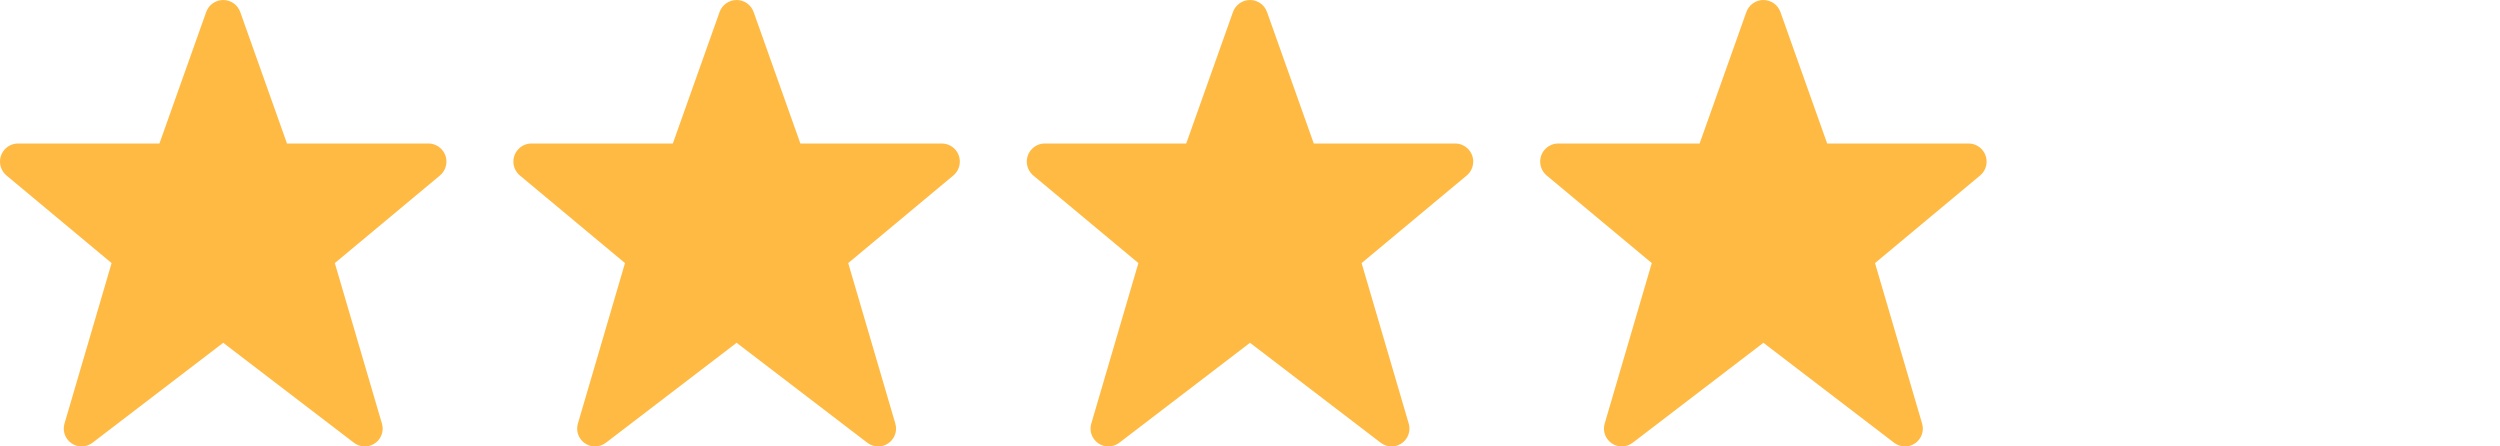
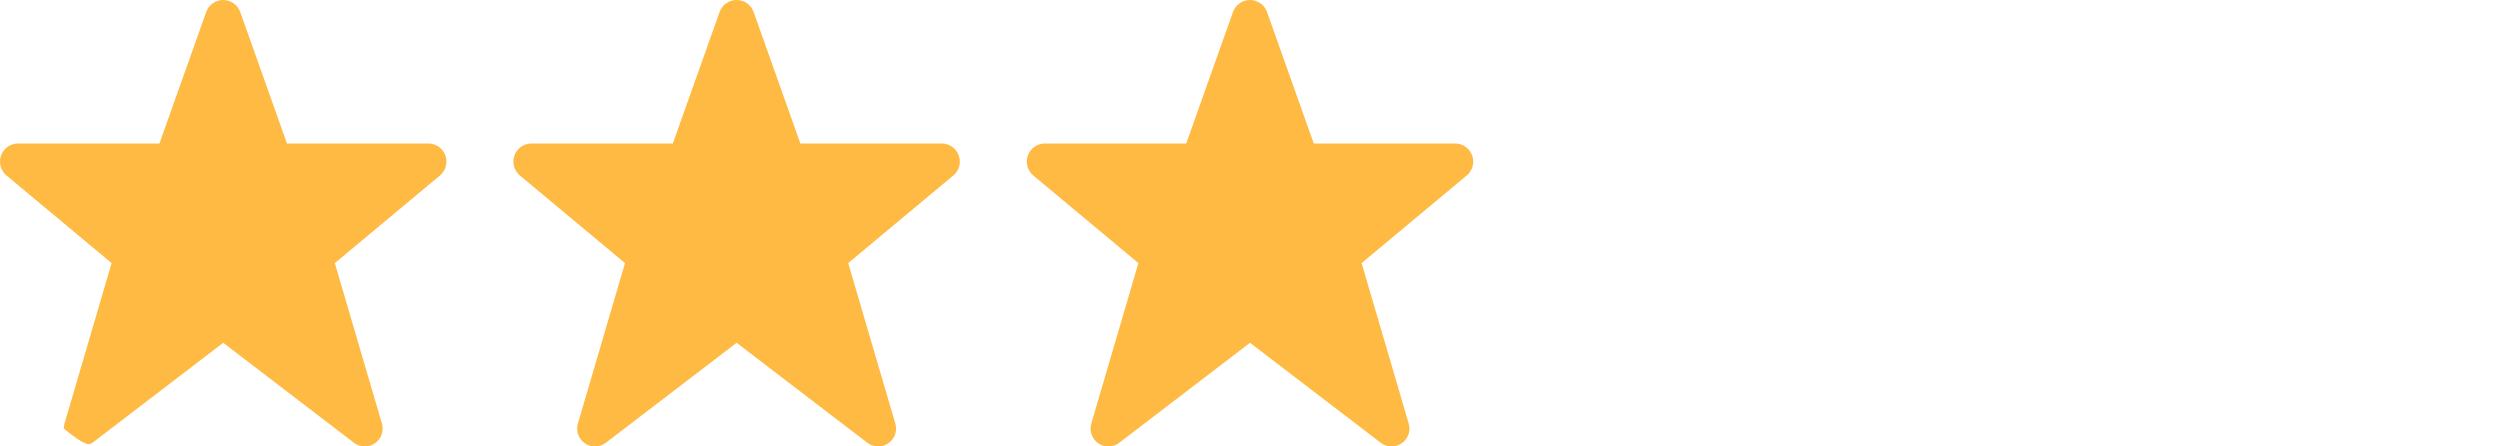
<svg xmlns="http://www.w3.org/2000/svg" width="112" height="20" viewBox="0 0 112 20" fill="none">
-   <path d="M20 7.239C20 6.792 19.637 6.429 19.189 6.429H12.857L10.763 0.539C10.648 0.216 10.342 0 10 0C9.658 0 9.352 0.216 9.237 0.539L7.143 6.429H0.811C0.363 6.429 0 6.792 0 7.239C0 7.48 0.107 7.708 0.291 7.862L5 11.786L2.89 18.975C2.868 19.048 2.857 19.124 2.857 19.2C2.857 19.642 3.216 20 3.658 20C3.833 20 4.004 19.942 4.144 19.835L10 15.357L15.856 19.835C15.996 19.942 16.167 20 16.342 20C16.784 20 17.143 19.642 17.143 19.2C17.143 19.124 17.132 19.048 17.11 18.975L15 11.786L19.709 7.862C19.893 7.708 20 7.48 20 7.239Z" fill="#FFBA43" />
+   <path d="M20 7.239C20 6.792 19.637 6.429 19.189 6.429H12.857L10.763 0.539C10.648 0.216 10.342 0 10 0C9.658 0 9.352 0.216 9.237 0.539L7.143 6.429H0.811C0.363 6.429 0 6.792 0 7.239C0 7.48 0.107 7.708 0.291 7.862L5 11.786L2.89 18.975C2.868 19.048 2.857 19.124 2.857 19.2C3.833 20 4.004 19.942 4.144 19.835L10 15.357L15.856 19.835C15.996 19.942 16.167 20 16.342 20C16.784 20 17.143 19.642 17.143 19.2C17.143 19.124 17.132 19.048 17.11 18.975L15 11.786L19.709 7.862C19.893 7.708 20 7.48 20 7.239Z" fill="#FFBA43" />
  <path d="M43 7.239C43 6.792 42.637 6.429 42.189 6.429H35.857L33.763 0.539C33.648 0.216 33.343 0 33 0C32.657 0 32.352 0.216 32.237 0.539L30.143 6.429H23.811C23.363 6.429 23 6.792 23 7.239C23 7.48 23.107 7.708 23.291 7.862L28 11.786L25.89 18.975C25.868 19.048 25.857 19.124 25.857 19.2C25.857 19.642 26.216 20 26.658 20C26.833 20 27.004 19.942 27.144 19.835L33 15.357L38.856 19.835C38.996 19.942 39.167 20 39.342 20C39.784 20 40.143 19.642 40.143 19.2C40.143 19.124 40.132 19.048 40.11 18.975L38 11.786L42.709 7.862C42.893 7.708 43 7.48 43 7.239Z" fill="#FFBA43" />
  <path d="M66 7.239C66 6.792 65.637 6.429 65.189 6.429H58.857L56.763 0.539C56.648 0.216 56.343 0 56 0C55.657 0 55.352 0.216 55.237 0.539L53.143 6.429H46.811C46.363 6.429 46 6.792 46 7.239C46 7.48 46.107 7.708 46.291 7.862L51 11.786L48.89 18.975C48.868 19.048 48.857 19.124 48.857 19.2C48.857 19.642 49.216 20 49.658 20C49.833 20 50.004 19.942 50.144 19.835L56 15.357L61.856 19.835C61.996 19.942 62.167 20 62.342 20C62.784 20 63.143 19.642 63.143 19.2C63.143 19.124 63.132 19.048 63.11 18.975L61 11.786L65.709 7.862C65.893 7.708 66 7.48 66 7.239Z" fill="#FFBA43" />
-   <path d="M89 7.239C89 6.792 88.637 6.429 88.189 6.429H81.857L79.763 0.539C79.648 0.216 79.343 0 79 0C78.657 0 78.352 0.216 78.237 0.539L76.143 6.429H69.811C69.363 6.429 69 6.792 69 7.239C69 7.48 69.107 7.708 69.291 7.862L74 11.786L71.89 18.975C71.868 19.048 71.857 19.124 71.857 19.2C71.857 19.642 72.216 20 72.658 20C72.833 20 73.004 19.942 73.144 19.835L79 15.357L84.856 19.835C84.996 19.942 85.167 20 85.342 20C85.784 20 86.143 19.642 86.143 19.2C86.143 19.124 86.132 19.048 86.11 18.975L84 11.786L88.709 7.862C88.893 7.708 89 7.48 89 7.239Z" fill="#FFBA43" />
</svg>